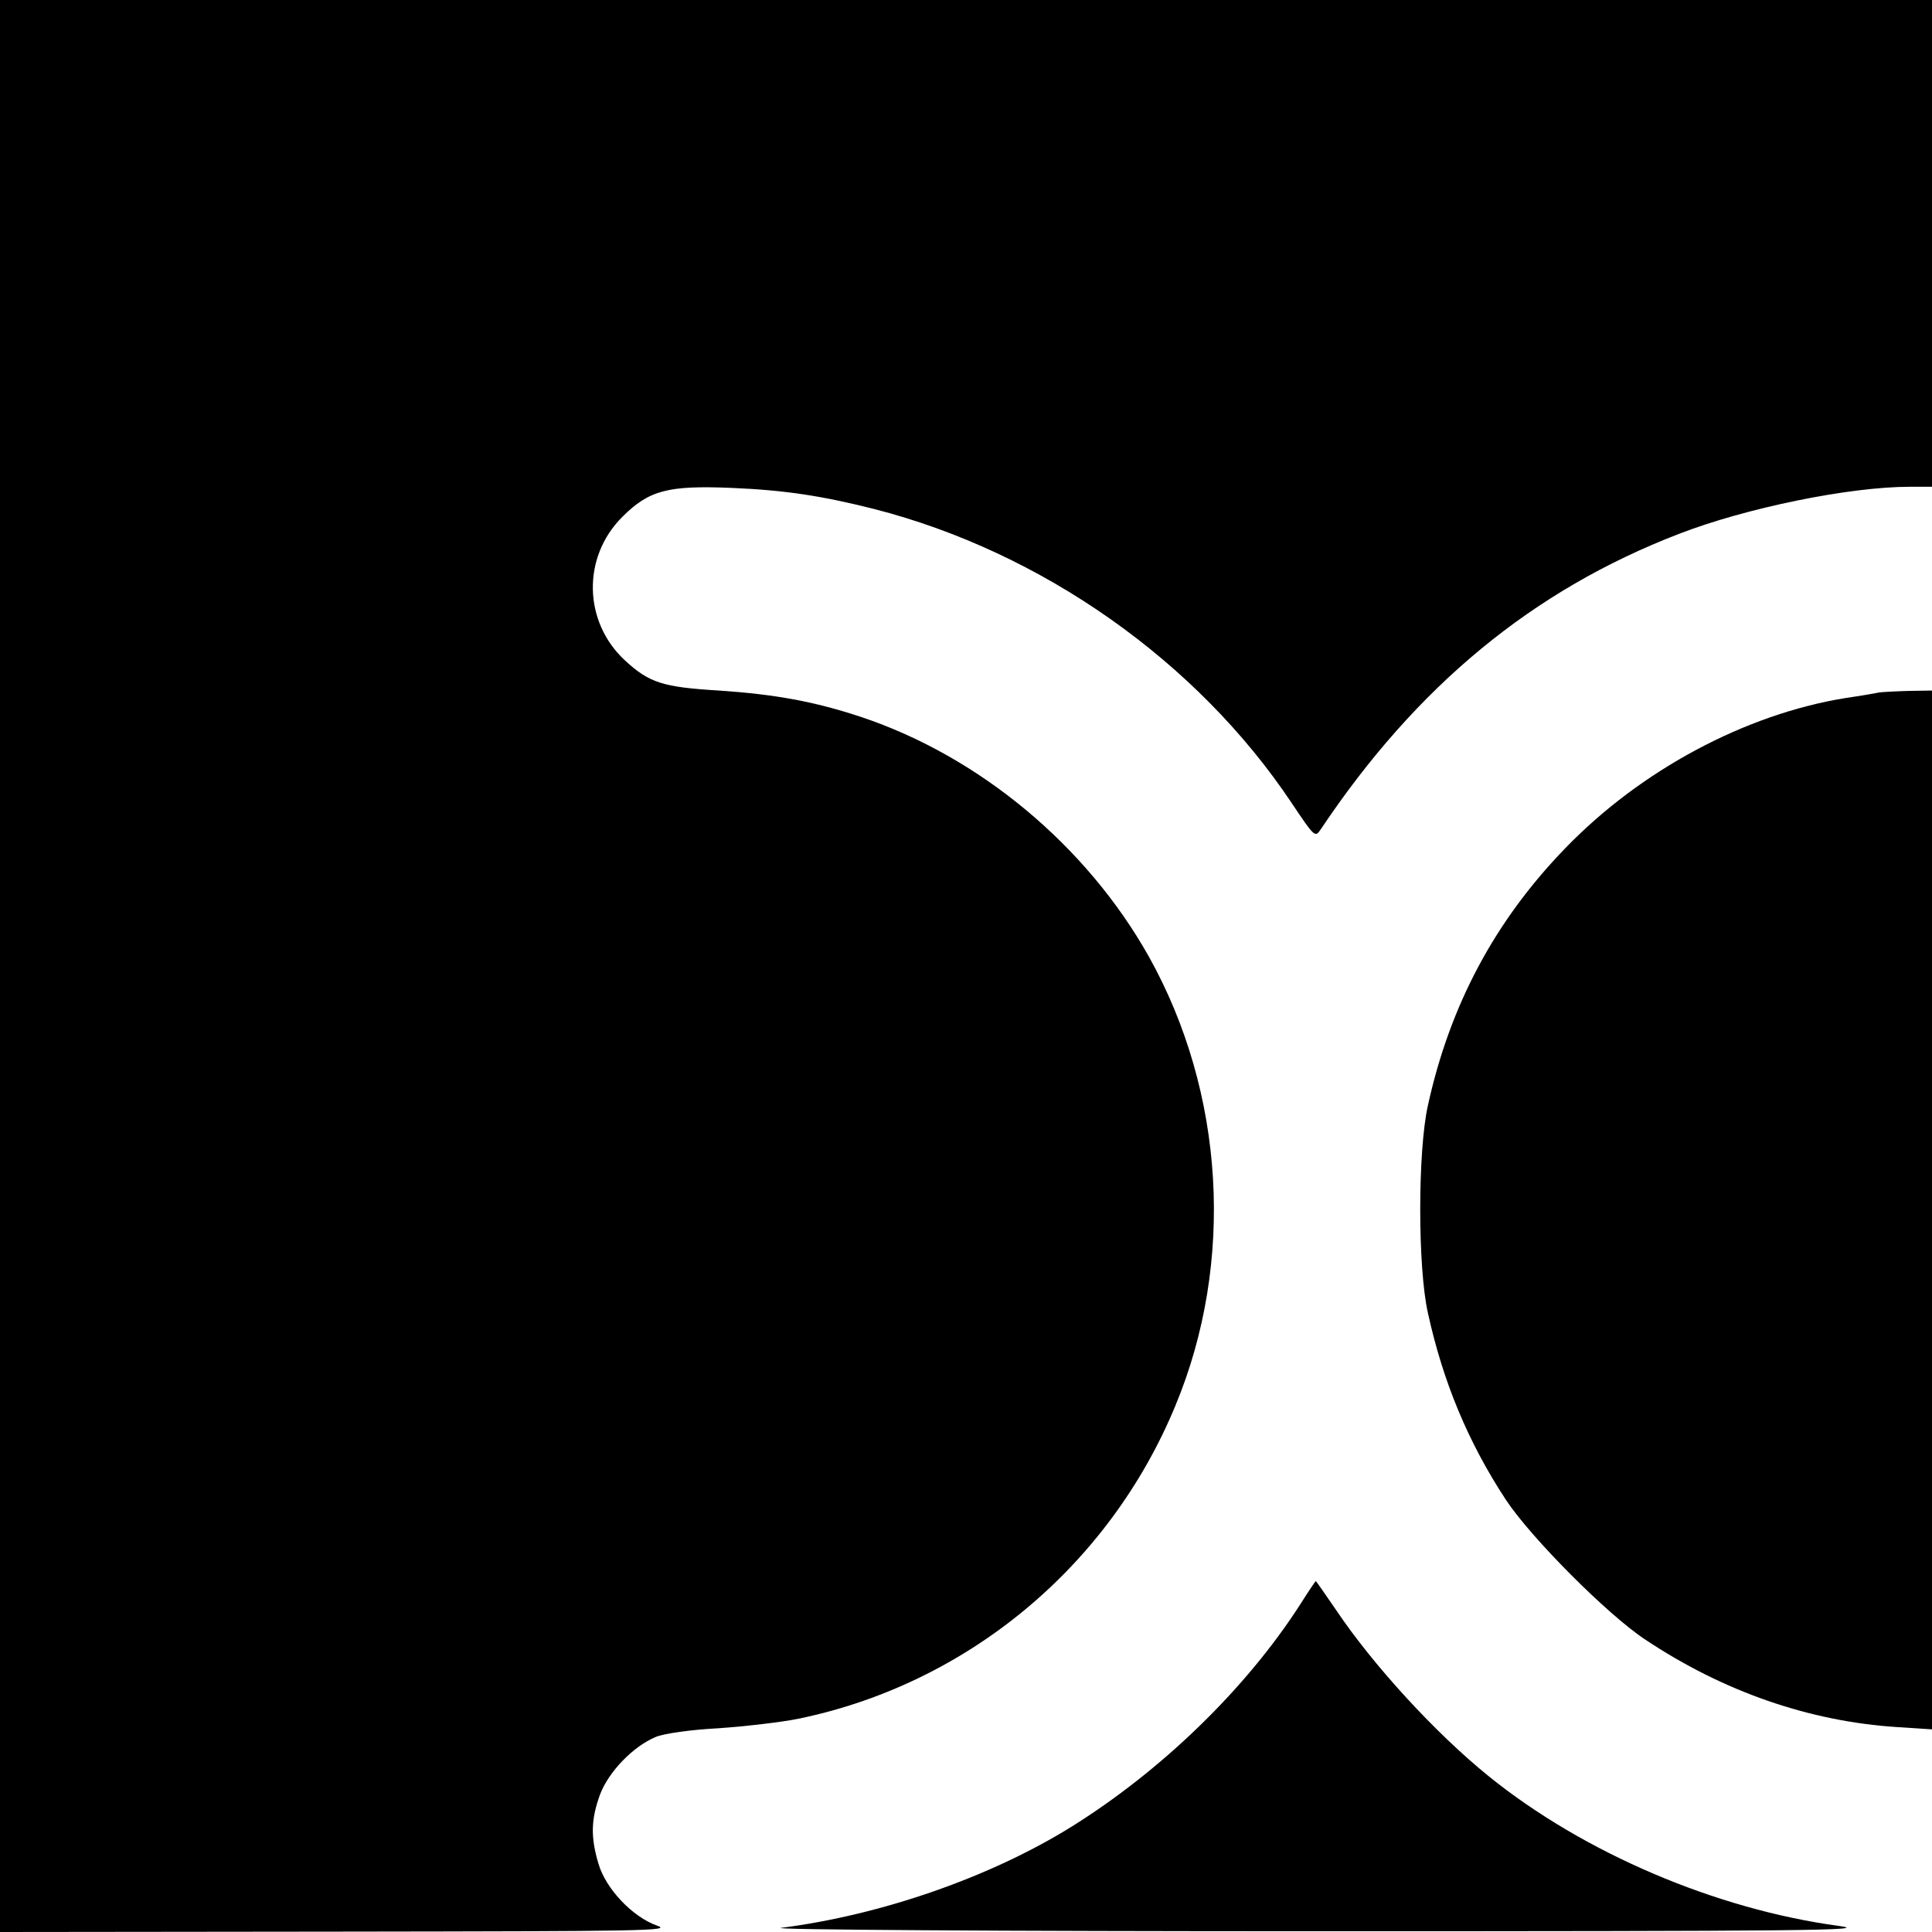
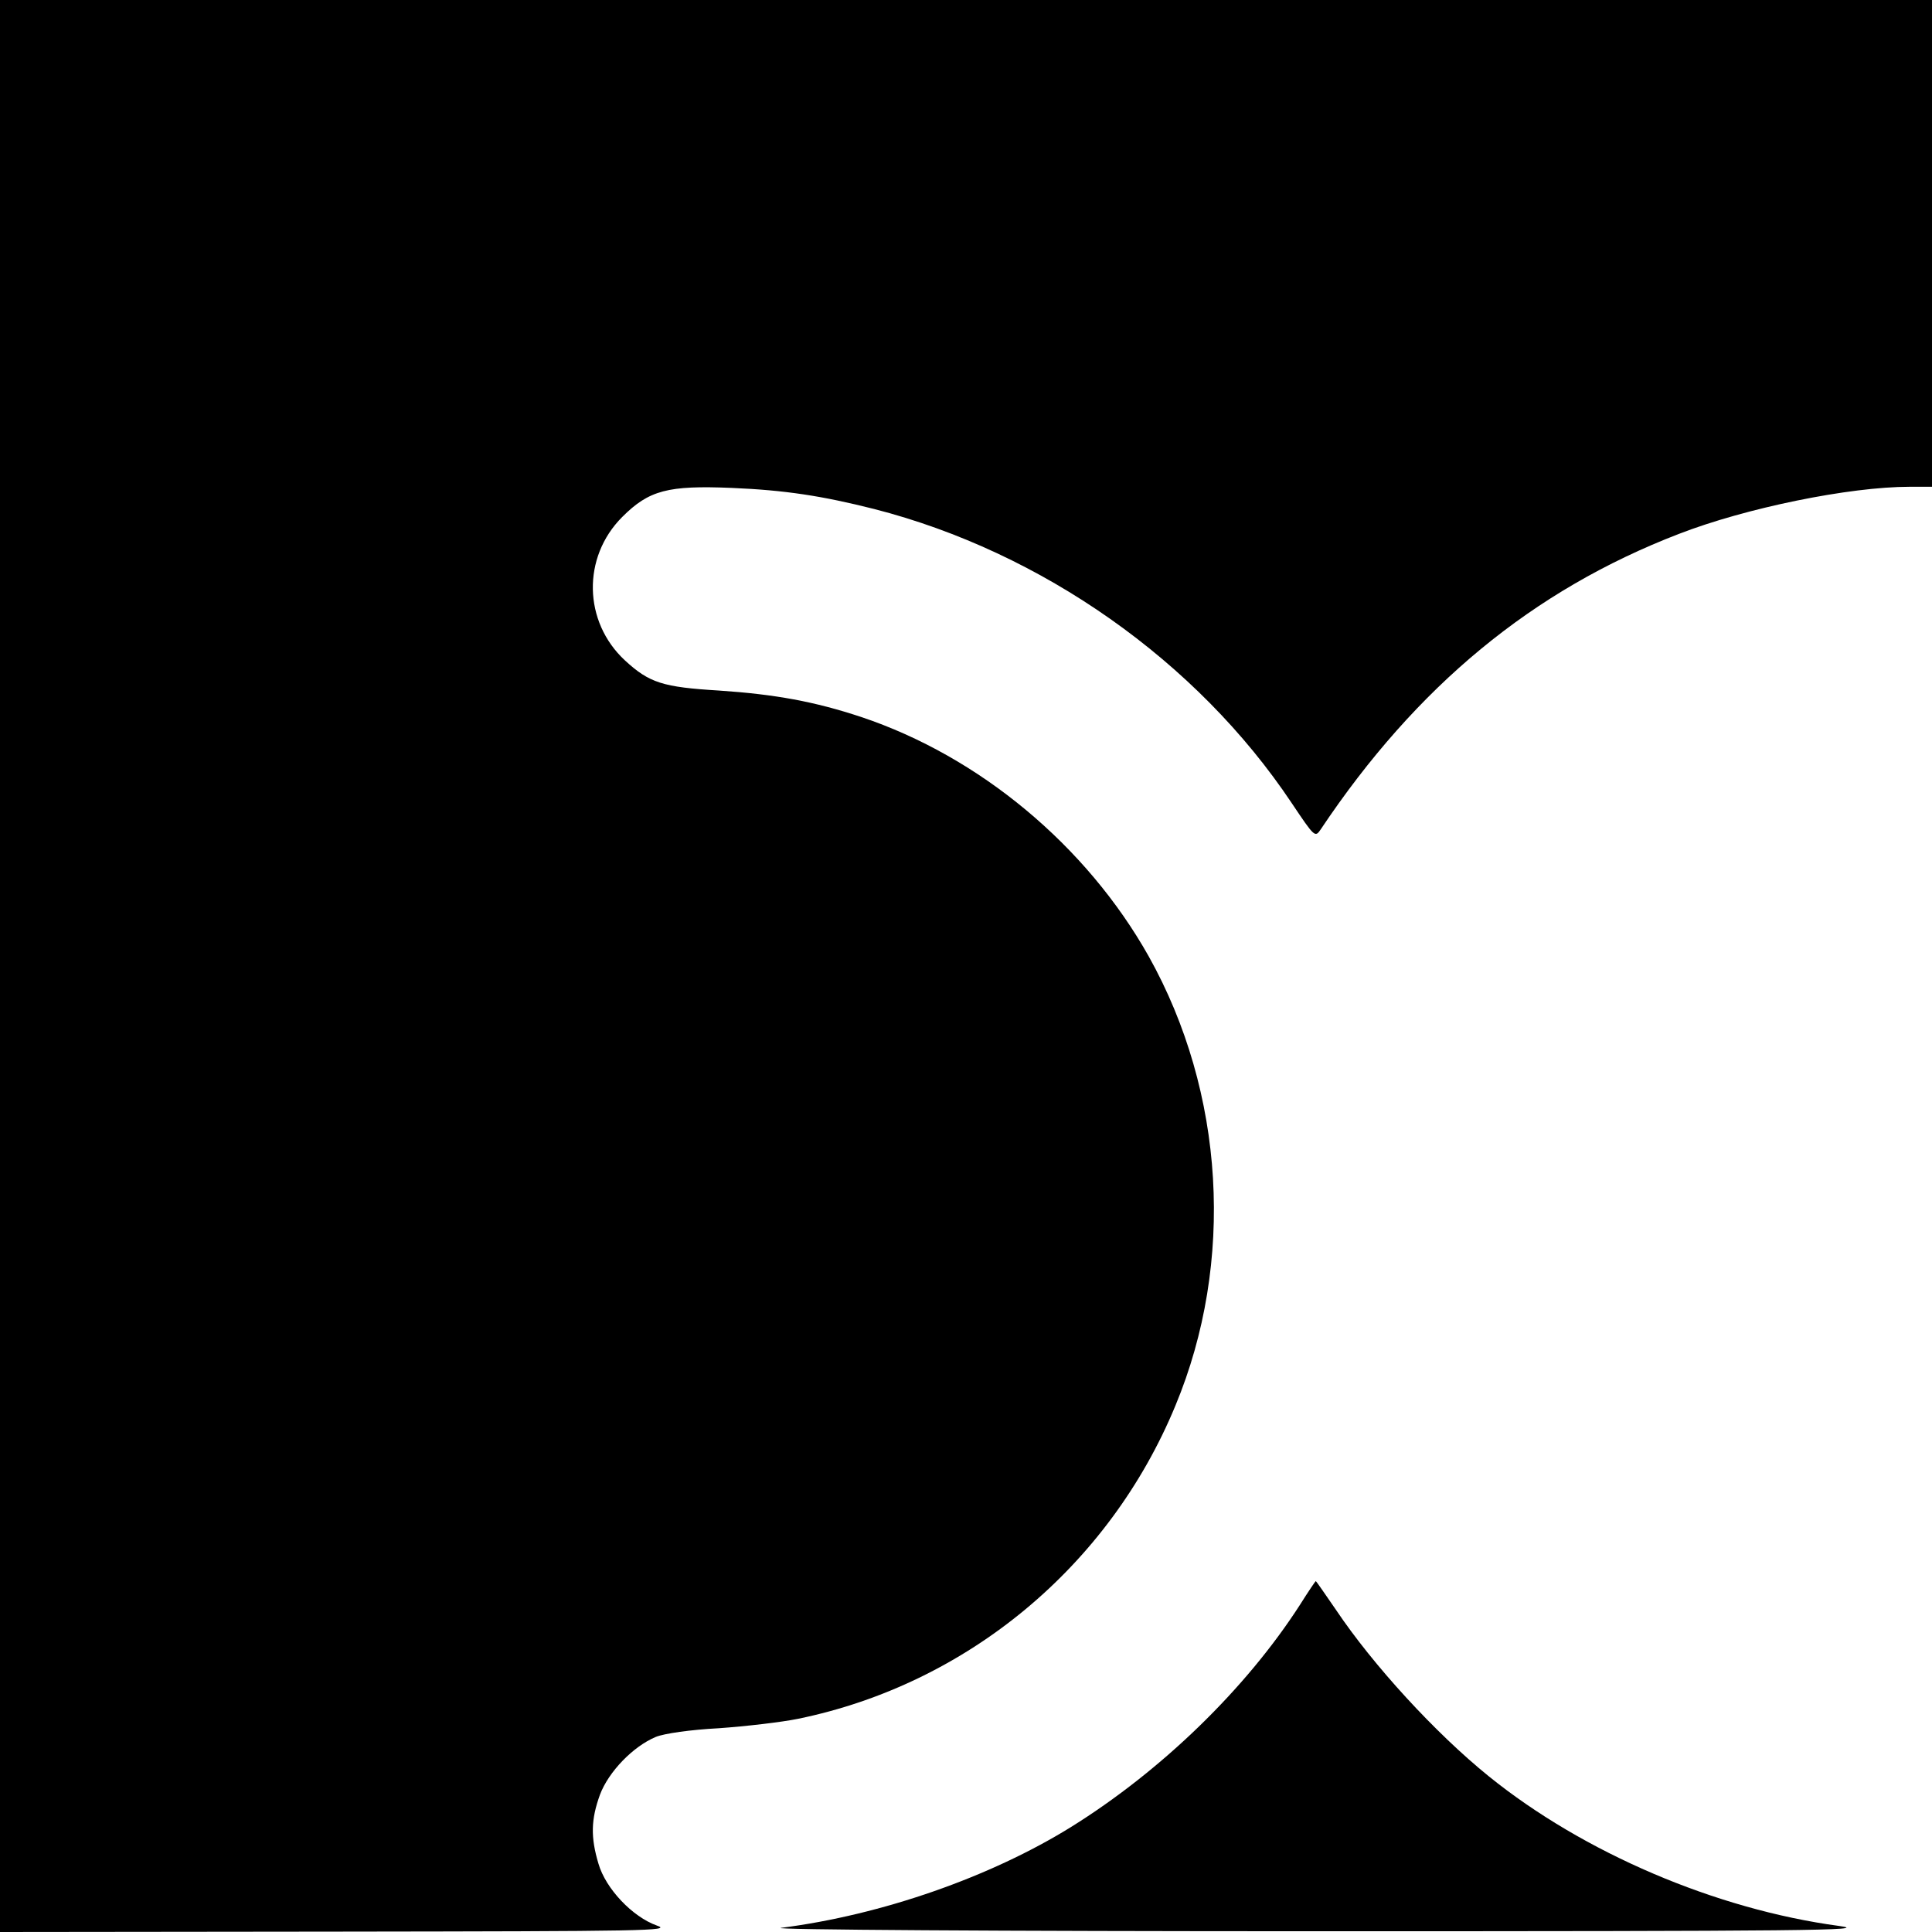
<svg xmlns="http://www.w3.org/2000/svg" version="1.0" width="512pt" height="512pt" viewBox="0 0 512 512" preserveAspectRatio="xMidYMid meet">
  <g transform="translate(0,512) scale(0.1,-0.1)" fill="#000000" stroke="none">
    <path d="M0 2560 l0 -2560 893 1 c823 1 889 2 848 16 -65 23 -136 98 -155 164 -21 70 -20 117 4 183 23 61 88 128 148 153 22 9 91 19 167 23 71 5 166 16 210 25 448 92 824 404 1000 830 158 380 131 830 -71 1191 -165 293 -448 529 -762 634 -124 41 -228 60 -377 70 -148 9 -184 20 -249 80 -110 102 -114 273 -7 380 71 71 121 84 290 77 142 -6 239 -21 378 -56 444 -114 855 -403 1106 -779 61 -91 62 -92 77 -70 254 380 562 634 949 783 178 69 452 125 612 125 l59 0 0 645 0 645 -2560 0 -2560 0 0 -2560z" />
-     <path d="M4980 3285 c-8 -2 -49 -9 -90 -15 -265 -43 -542 -191 -742 -398 -187 -193 -306 -417 -364 -682 -27 -121 -27 -429 0 -549 40 -183 107 -344 207 -496 67 -101 269 -304 369 -370 207 -138 435 -217 668 -232 l92 -6 0 1376 0 1377 -62 -1 c-35 -1 -70 -3 -78 -4z" />
    <path d="M3445 867 c-143 -222 -366 -439 -607 -589 -213 -132 -501 -233 -768 -267 -37 -5 579 -9 1420 -9 1300 0 1472 2 1384 14 -327 44 -678 194 -929 397 -141 114 -306 294 -404 440 -29 42 -53 77 -54 77 -1 0 -20 -28 -42 -63z" />
  </g>
</svg>